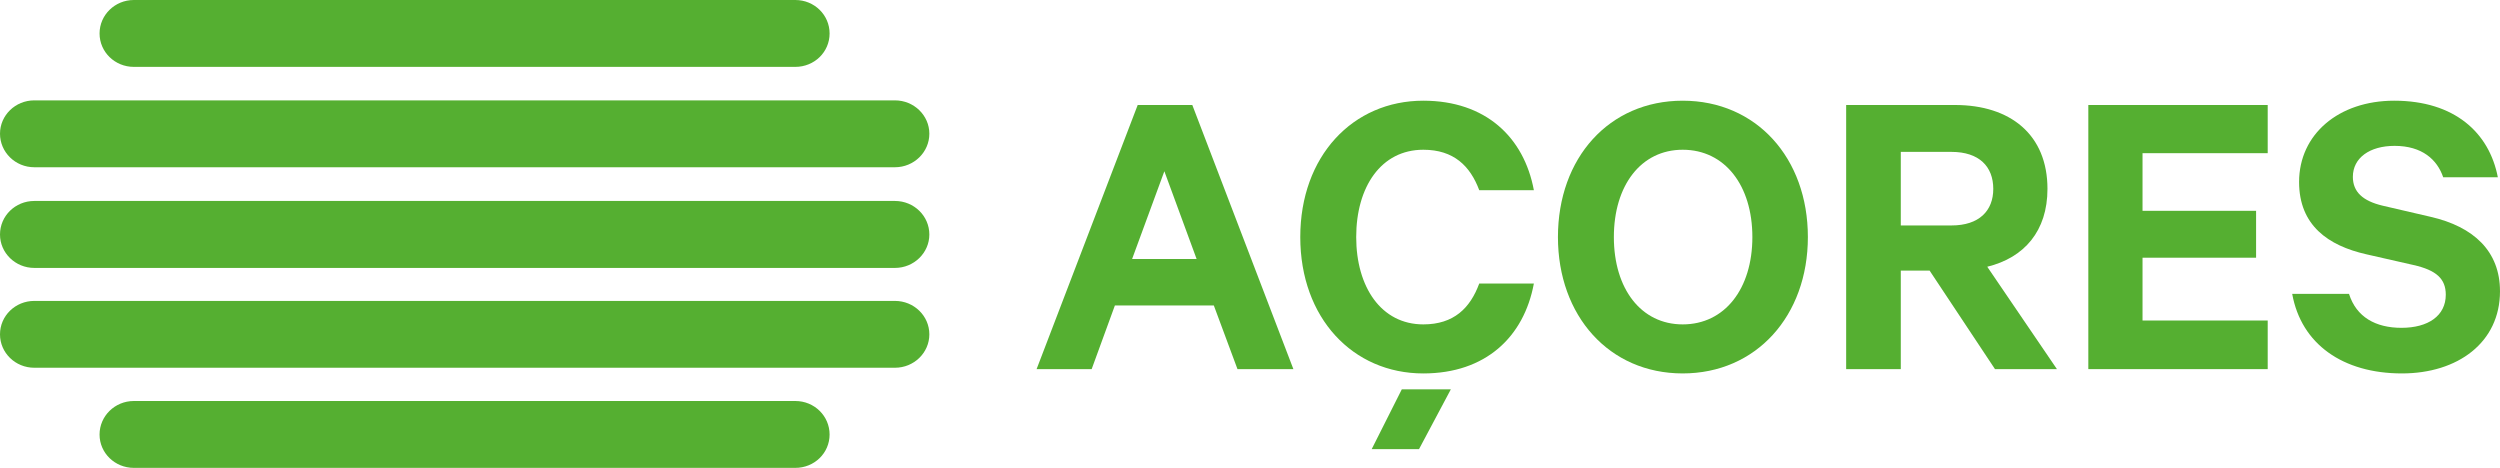
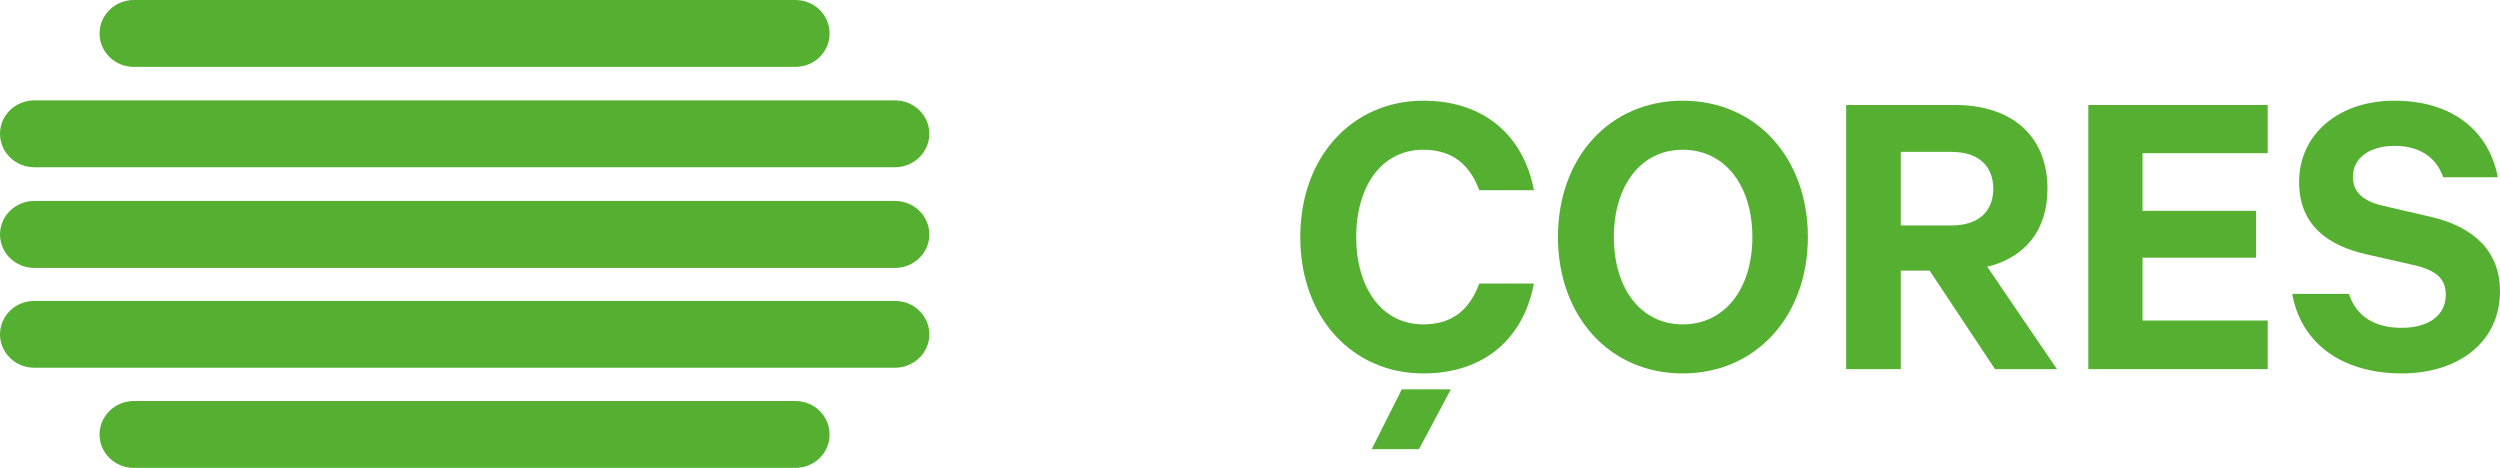
<svg xmlns="http://www.w3.org/2000/svg" version="1.1" id="svg2" x="0px" y="0px" width="1202.773px" height="225.1px" viewBox="0 0 1202.773 225.1" enable-background="new 0 0 1202.773 225.1" xml:space="preserve">
  <g>
    <g>
-       <path fill="#55AF31" d="M573.633,50.518l48.629,127.071h-26.897l-11.382-30.626h-47.601l-11.174,30.626h-26.493l48.64-127.071    H573.633z M544.664,124.607h31.038l-15.519-42.22L544.664,124.607z" />
      <path fill="#55AF31" d="M684.767,48.445c30.009,0,48.433,17.591,53.19,43.048h-26.281c-4.349-11.59-12.214-19.452-26.909-19.452    c-20.284,0-32.286,17.799-32.286,42.012c0,24.008,12.002,42.012,32.286,42.012c14.695,0,22.56-7.862,26.909-19.66h26.281    c-4.757,25.661-23.18,43.256-53.19,43.256c-33.935,0-59.191-26.697-59.191-65.608C625.576,75.146,650.832,48.445,684.767,48.445     M659.934,216.083l14.483-28.765h23.596l-15.311,28.765H659.934z" />
      <path fill="#55AF31" d="M809.563,179.658c-35.39,0-60.023-27.729-60.023-65.604c0-38.079,24.632-65.608,60.023-65.608    c35.387,0,60.223,27.529,60.223,65.608C869.786,151.928,844.949,179.658,809.563,179.658 M809.563,72.042    c-20.079,0-33.118,17.175-33.118,42.012c0,24.832,13.038,42.012,33.118,42.012c20.276,0,33.519-17.179,33.519-42.012    C843.081,89.217,829.839,72.042,809.563,72.042" />
      <path fill="#55AF31" d="M914.487,130.194v47.393h-26.285V50.515h52.358c26.693,0,44.496,14.282,44.496,40.359    c0,20.28-11.174,33.11-28.973,37.459l33.526,49.253h-29.801l-31.454-47.393H914.487z M914.487,108.466h24.42    c13.243,0,20.076-7.037,20.076-17.591c0-10.762-6.833-17.799-20.076-17.799h-24.42V108.466z" />
      <polygon fill="#55AF31" points="1091.013,50.516 1091.013,73.697 1030.79,73.697 1030.79,101.426 1085.424,101.426     1085.424,123.986 1030.79,123.986 1030.79,154.203 1091.013,154.203 1091.013,177.587 1004.714,177.587 1004.714,50.516   " />
      <path fill="#55AF31" d="M1130.128,141.372c3.513,11.178,12.834,16.347,25.245,16.347c12.83,0,21.316-5.789,21.316-15.935    c0-7.661-4.553-11.798-15.523-14.279l-22.76-5.177c-18.211-4.133-32.293-13.863-32.293-34.767    c0-22.976,19.047-39.115,45.74-39.115c28.977,0,45.74,15.315,49.884,36.835h-26.288c-2.893-8.482-10.134-15.103-23.384-15.103    c-12.006,0-20.076,5.793-20.076,14.903c0,7.242,4.761,11.586,14.283,13.863l23.172,5.381c20.7,4.761,33.33,16.555,33.33,35.803    c0,24.632-20.284,39.531-47.192,39.531c-28.357,0-48.429-14.074-52.781-38.287H1130.128z" />
    </g>
    <g>
      <path fill="#55AF31" d="M382.629,192.924H64.391c-9.109,0-16.495,7.238-16.495,16.135c0,8.886,7.385,16.041,16.495,16.041h318.237    c9.181,0,16.495-7.155,16.495-16.041C399.123,200.161,391.81,192.924,382.629,192.924" />
      <path fill="#55AF31" d="M64.391,32.176h318.237c9.181,0,16.498-7.158,16.498-16.071C399.126,7.219,391.809,0,382.628,0H64.391    C55.281,0,47.9,7.219,47.9,16.105C47.9,25.018,55.281,32.176,64.391,32.176" />
      <path fill="#55AF31" d="M16.506,80.465h414.063c9.128,0,16.548-7.249,16.548-16.139c0-8.822-7.419-16.037-16.548-16.037H16.506    C7.362,48.289,0,55.504,0,64.326C0,73.216,7.362,80.465,16.506,80.465" />
      <path fill="#55AF31" d="M430.569,96.684H16.506C7.363,96.684,0,103.872,0,112.831c0,8.822,7.362,16.071,16.506,16.071h414.063    c9.128,0,16.548-7.249,16.548-16.071C447.116,103.872,439.697,96.684,430.569,96.684" />
      <path fill="#55AF31" d="M430.569,144.773H16.506C7.363,144.773,0,151.954,0,160.856c0,8.871,7.362,16.071,16.506,16.071h414.063    c9.128,0,16.548-7.2,16.548-16.071C447.116,151.954,439.697,144.773,430.569,144.773" />
    </g>
  </g>
</svg>